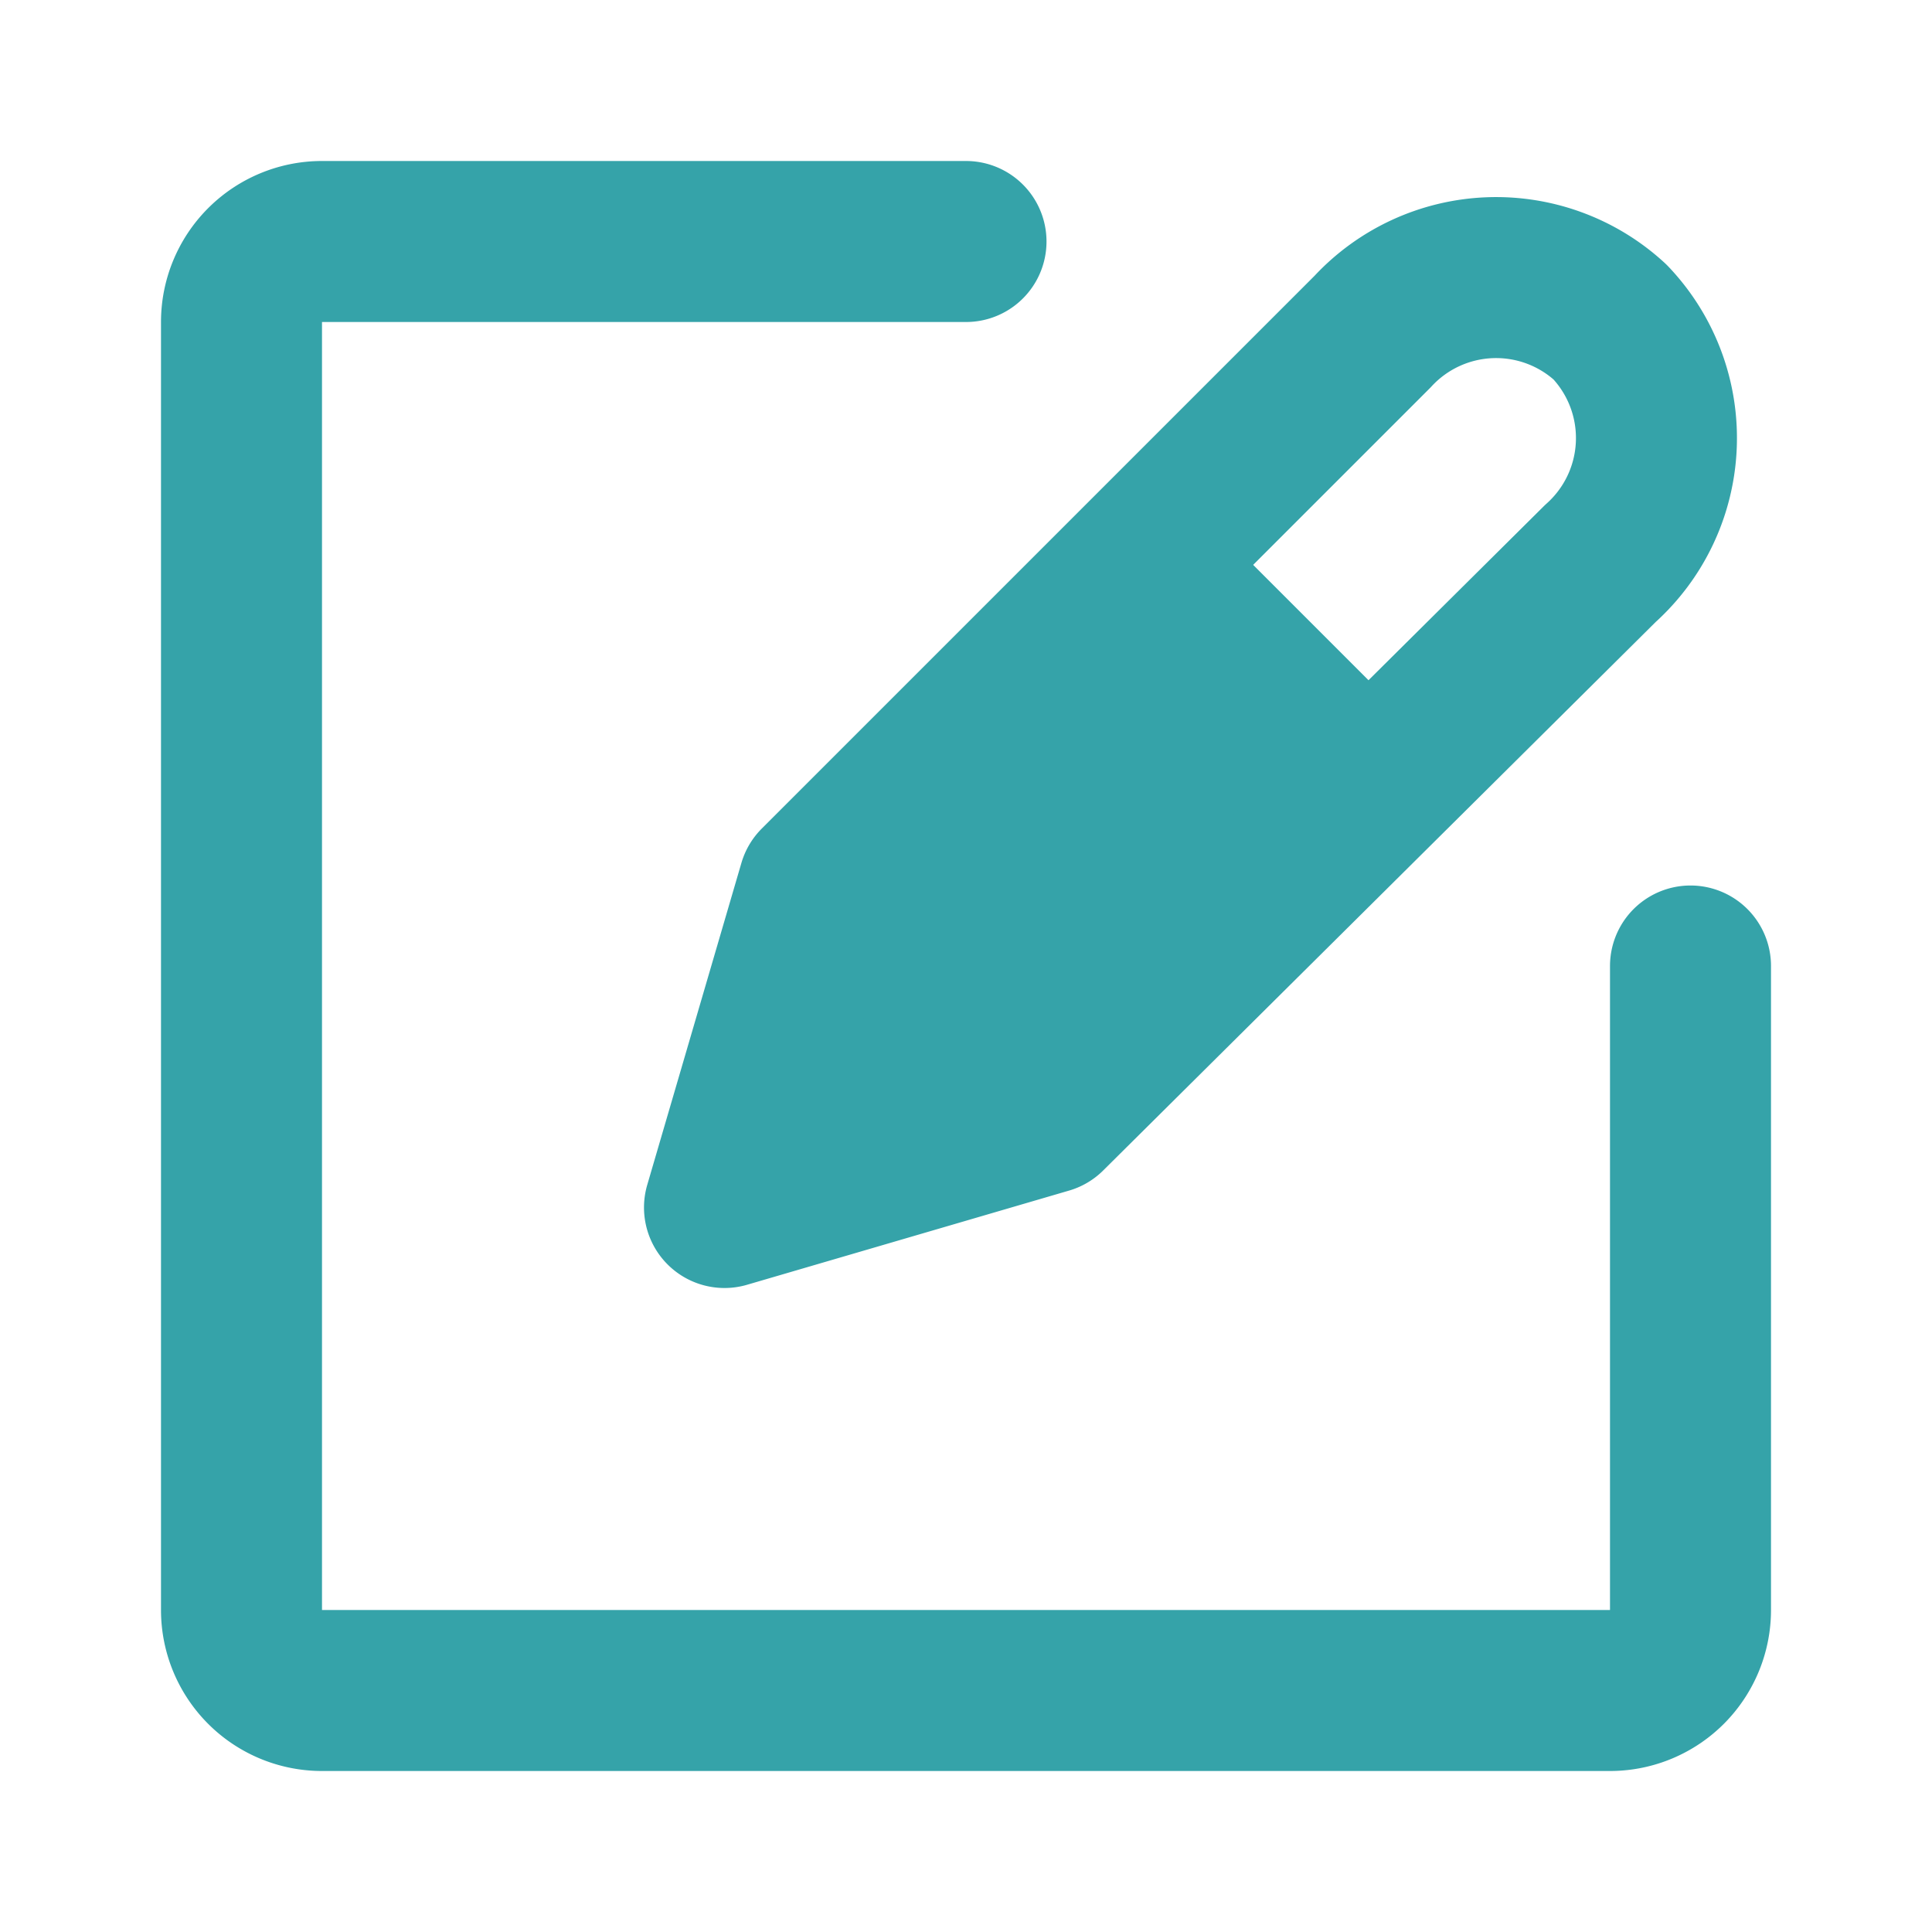
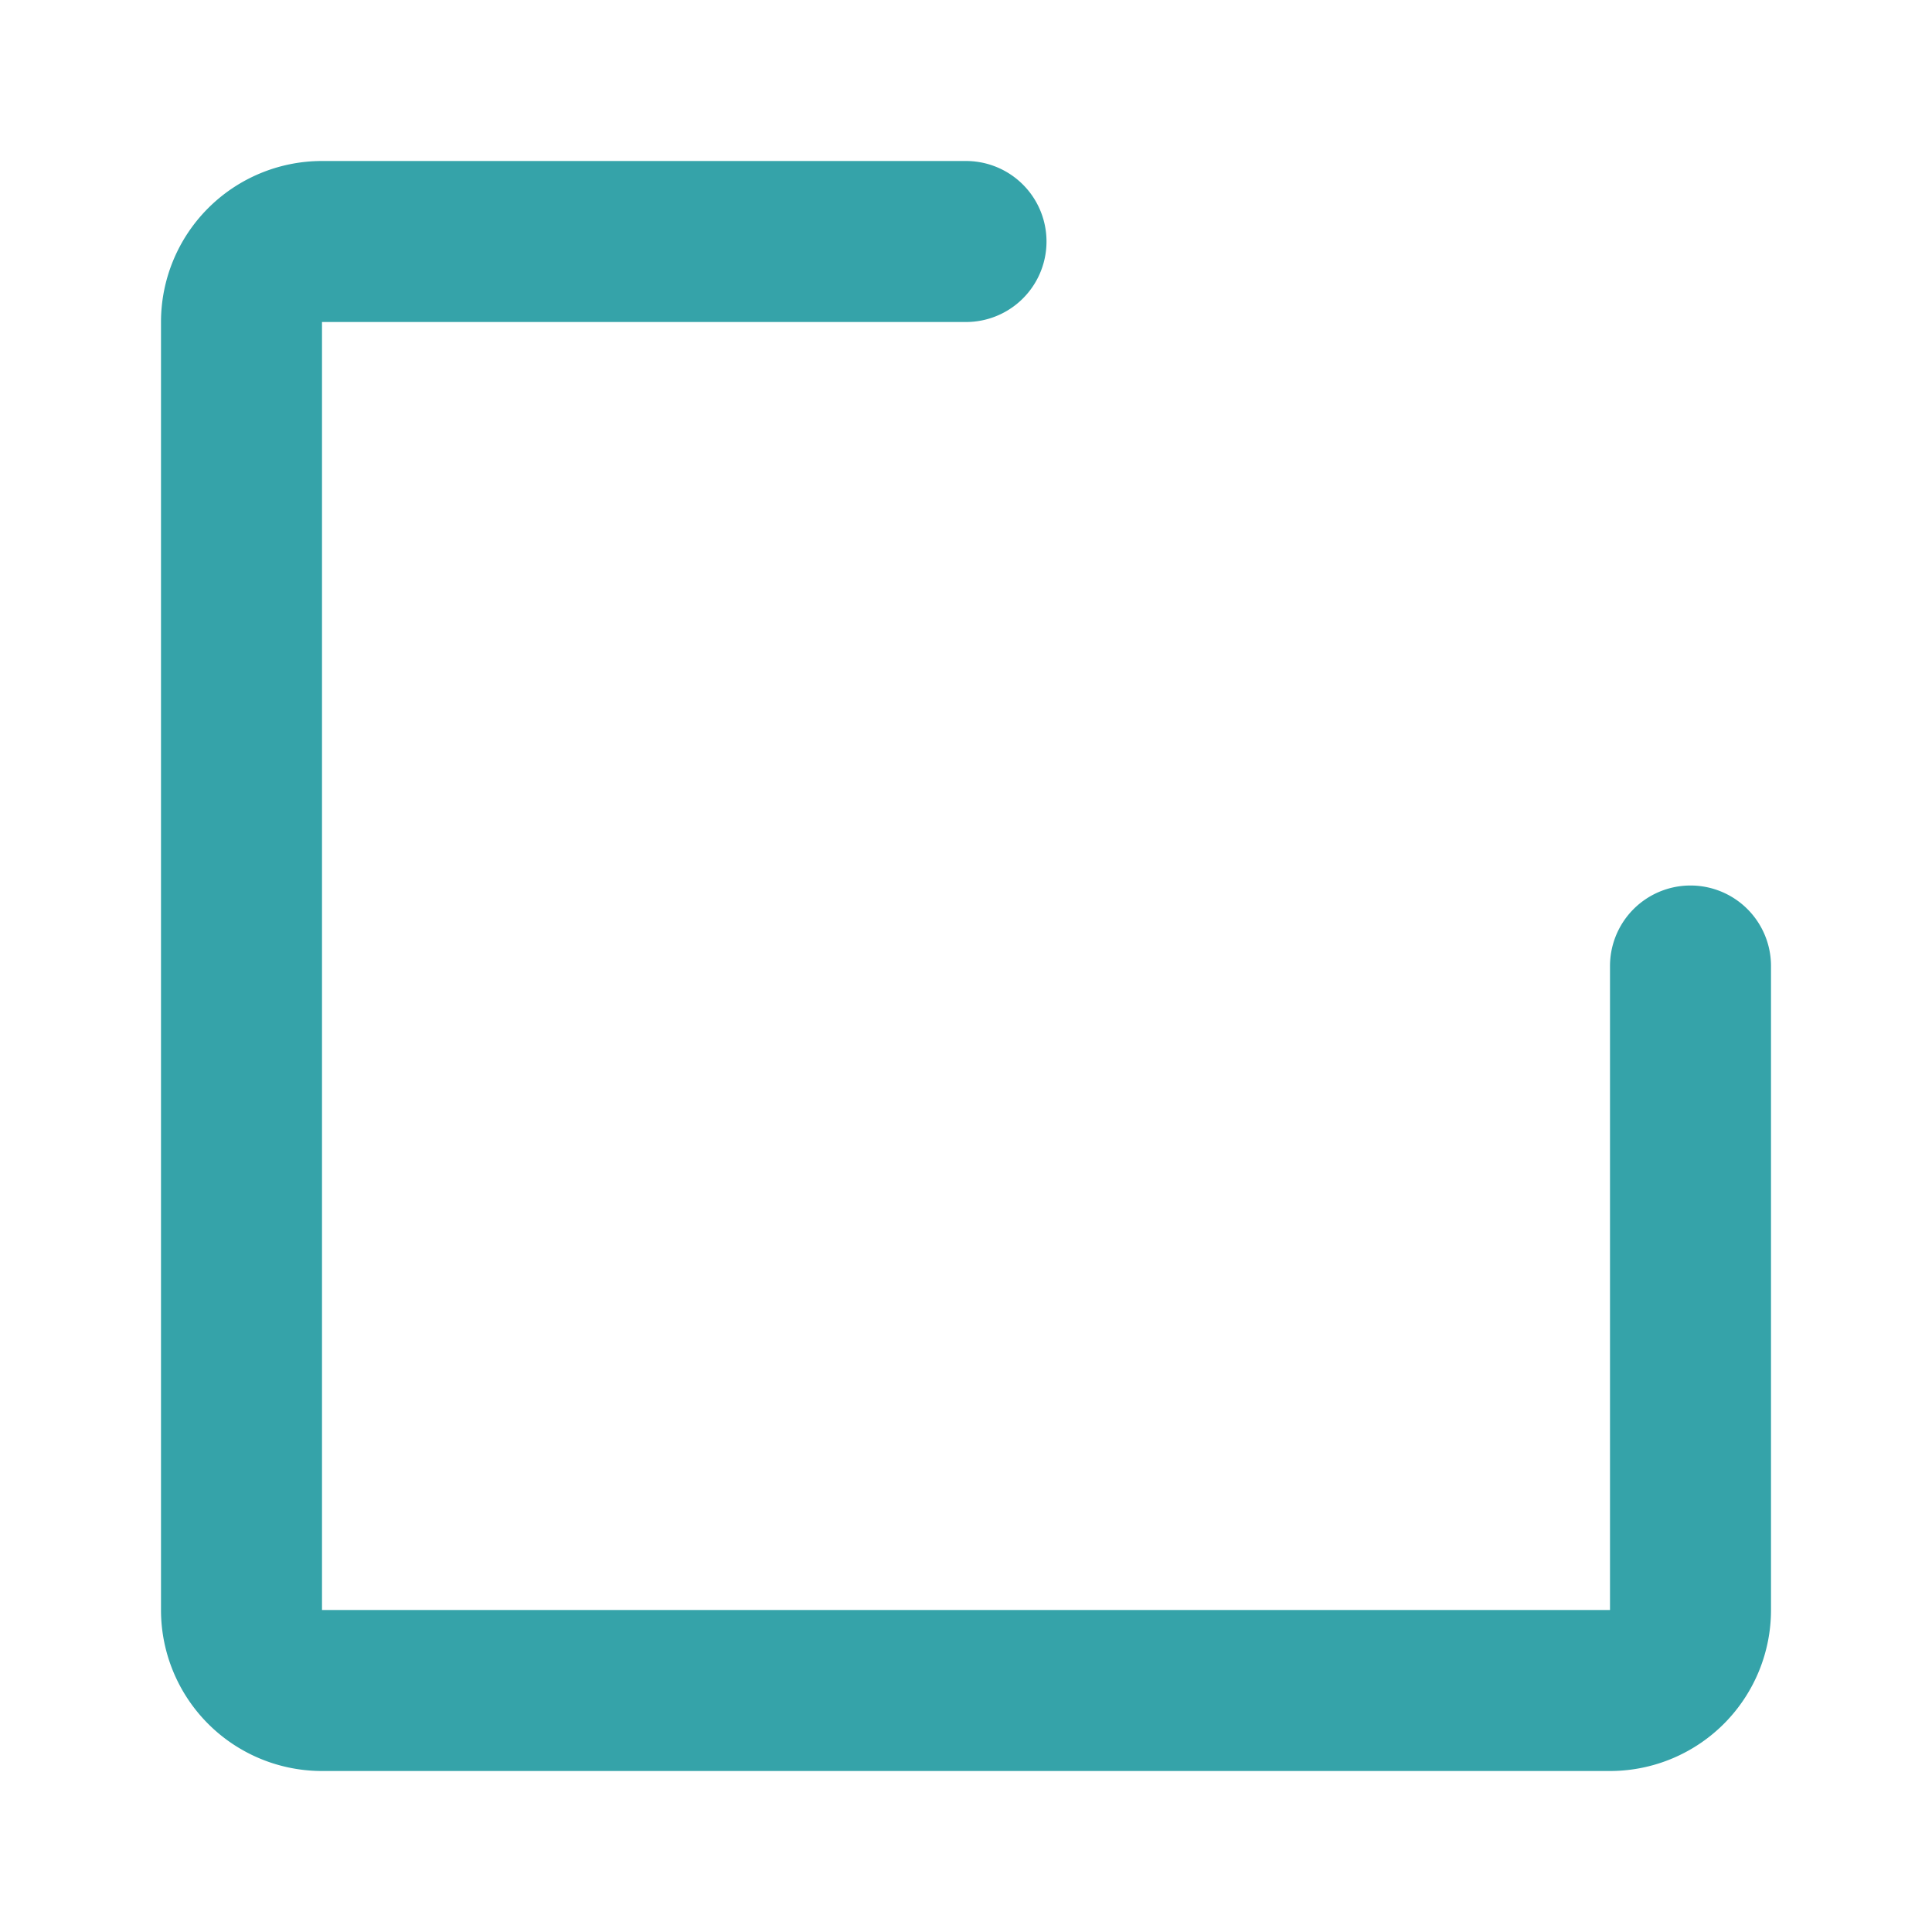
<svg xmlns="http://www.w3.org/2000/svg" fill="#000000" width="73px" height="73px" viewBox="0 0 24 24" id="create-note" class="icon multi-color">
  <g id="SVGRepo_bgCarrier" stroke-width="0" />
  <g id="SVGRepo_tracerCarrier" stroke-linecap="round" stroke-linejoin="round" />
  <g id="SVGRepo_iconCarrier">
-     <polygon id="secondary-fill" points="10.17 11 9 15 13 13.83 17.69 9.14 14.86 6.31 10.17 11" style="fill: #35A3A9; stroke-width: 2;" />
-     <path id="primary-stroke" d="M20,4a2.09,2.09,0,0,0-2.95.12L10.17,11,9,15l4-1.17L19.88,7A2.09,2.09,0,0,0,20,4Z" style="fill: none; stroke: #35A3A9000000; stroke-linecap: round; stroke-linejoin: round; stroke-width: 2;" />
    <path id="secondary-stroke" d="M12,3H4A1,1,0,0,0,3,4V20a1,1,0,0,0,1,1H20a1,1,0,0,0,1-1V12" style="fill: none; stroke: #35A3A9; stroke-linecap: round; stroke-linejoin: round; stroke-width: 2;" />
  </g>
</svg>